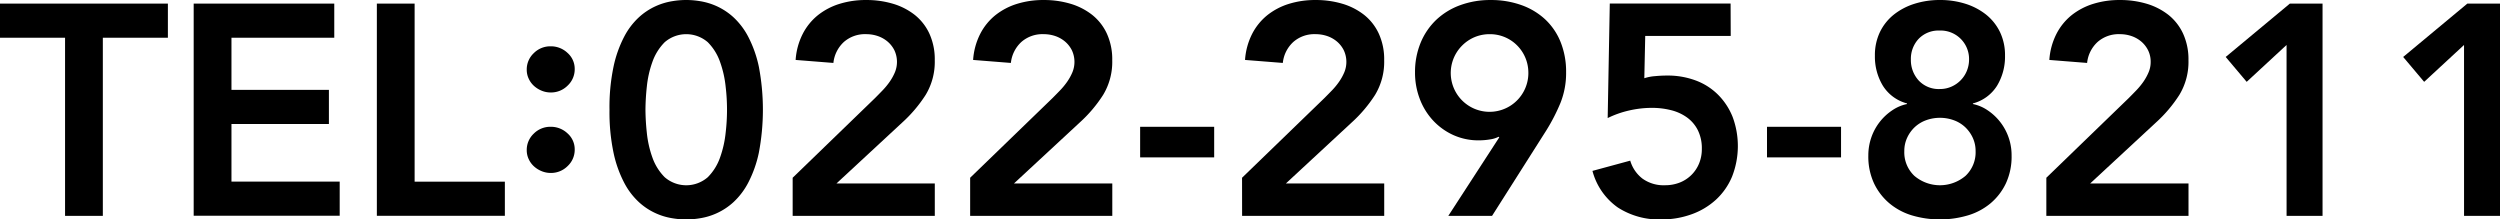
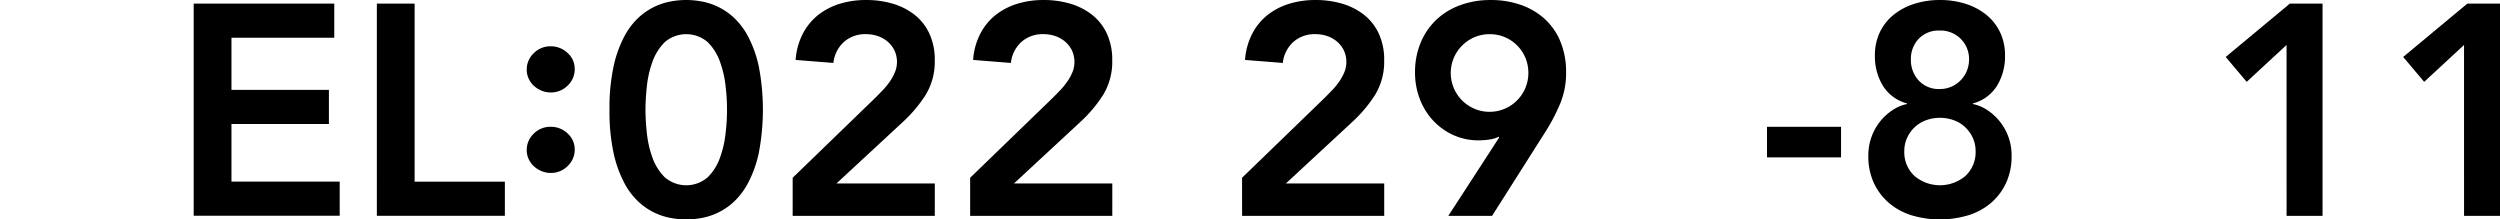
<svg xmlns="http://www.w3.org/2000/svg" width="219.719" height="19.286" viewBox="0 0 219.719 19.286">
  <g id="グループ_39" data-name="グループ 39" transform="translate(-307.255 -770.724)">
-     <path id="パス_310" data-name="パス 310" d="M312.973,773.937h-5.718v-3H322.01v3h-5.717v15.651h-3.32Z" transform="translate(0 0.106)" />
    <path id="パス_311" data-name="パス 311" d="M318.579,770.934h12.356v3H321.9v4.583h8.564v3H321.9v5.06h9.512v3H318.579Z" transform="translate(5.698 0.106)" />
    <path id="パス_312" data-name="パス 312" d="M329.289,770.934h3.319v15.651h7.931v3h-11.25Z" transform="translate(11.087 0.106)" />
    <path id="パス_313" data-name="パス 313" d="M338.193,782.8a1.961,1.961,0,0,1,.619-1.451,2.051,2.051,0,0,1,1.488-.6,2.117,2.117,0,0,1,1.476.579,1.862,1.862,0,0,1,.633,1.423,1.957,1.957,0,0,1-.621,1.449,2.053,2.053,0,0,1-1.488.606,2.077,2.077,0,0,1-.8-.158,2.261,2.261,0,0,1-.672-.422,1.941,1.941,0,0,1-.461-.631A1.834,1.834,0,0,1,338.193,782.8Z" transform="translate(15.356 -5.955)" />
    <path id="パス_625" data-name="パス 625" d="M338.193,782.8a1.961,1.961,0,0,1,.619-1.451,2.051,2.051,0,0,1,1.488-.6,2.117,2.117,0,0,1,1.476.579,1.862,1.862,0,0,1,.633,1.423,1.957,1.957,0,0,1-.621,1.449,2.053,2.053,0,0,1-1.488.606,2.077,2.077,0,0,1-.8-.158,2.261,2.261,0,0,1-.672-.422,1.941,1.941,0,0,1-.461-.631A1.834,1.834,0,0,1,338.193,782.8Z" transform="translate(15.356 1.118)" />
    <path id="パス_314" data-name="パス 314" d="M342.891,780.367a17.319,17.319,0,0,1,.355-3.782,10.3,10.3,0,0,1,.936-2.635,6.244,6.244,0,0,1,1.3-1.712,5.638,5.638,0,0,1,1.476-.974,5.775,5.775,0,0,1,1.449-.436,7.284,7.284,0,0,1,2.45,0,5.794,5.794,0,0,1,1.449.436,5.665,5.665,0,0,1,1.476.974,6.3,6.3,0,0,1,1.3,1.712,10.306,10.306,0,0,1,.935,2.635,20.244,20.244,0,0,1,0,7.562,10.264,10.264,0,0,1-.935,2.635,6.28,6.28,0,0,1-1.3,1.712,5.591,5.591,0,0,1-1.476.974,5.669,5.669,0,0,1-1.449.436,7.184,7.184,0,0,1-2.45,0,5.651,5.651,0,0,1-1.449-.436,5.566,5.566,0,0,1-1.476-.974,6.22,6.22,0,0,1-1.3-1.712,10.263,10.263,0,0,1-.936-2.635A17.315,17.315,0,0,1,342.891,780.367Zm3.161,0a20.093,20.093,0,0,0,.119,2.014,9.146,9.146,0,0,0,.487,2.175,4.635,4.635,0,0,0,1.081,1.739,2.886,2.886,0,0,0,3.794,0,4.614,4.614,0,0,0,1.079-1.739,9.223,9.223,0,0,0,.489-2.175,17.161,17.161,0,0,0,0-4.03,9.209,9.209,0,0,0-.489-2.173,4.62,4.62,0,0,0-1.079-1.741,2.891,2.891,0,0,0-3.794,0,4.64,4.64,0,0,0-1.081,1.741,9.132,9.132,0,0,0-.487,2.173A20.122,20.122,0,0,0,346.052,780.367Z" transform="translate(17.931)" />
    <path id="パス_315" data-name="パス 315" d="M353.6,786.346l7.245-7.008c.21-.212.43-.434.658-.672a6.2,6.2,0,0,0,.619-.75,4.551,4.551,0,0,0,.461-.831,2.4,2.4,0,0,0-.039-1.936,2.433,2.433,0,0,0-.594-.764,2.658,2.658,0,0,0-.857-.488,3.144,3.144,0,0,0-1.04-.17,2.808,2.808,0,0,0-1.95.684,2.917,2.917,0,0,0-.923,1.844l-3.319-.263a5.91,5.91,0,0,1,.619-2.279,5.092,5.092,0,0,1,1.33-1.647,5.8,5.8,0,0,1,1.9-1,7.764,7.764,0,0,1,2.345-.341,8.149,8.149,0,0,1,2.358.328,5.724,5.724,0,0,1,1.911.976,4.539,4.539,0,0,1,1.291,1.647,5.426,5.426,0,0,1,.474,2.343,5.606,5.606,0,0,1-.8,3.044,12.021,12.021,0,0,1-2.068,2.438l-5.771,5.347h8.642v2.847H353.6Z" transform="translate(23.32)" />
    <path id="パス_316" data-name="パス 316" d="M363.978,786.346l7.245-7.008c.21-.212.43-.434.658-.672a6.216,6.216,0,0,0,.619-.75,4.562,4.562,0,0,0,.461-.831,2.4,2.4,0,0,0-.039-1.936,2.431,2.431,0,0,0-.594-.764,2.658,2.658,0,0,0-.857-.488,3.144,3.144,0,0,0-1.04-.17,2.805,2.805,0,0,0-1.95.684,2.917,2.917,0,0,0-.923,1.844l-3.319-.263a5.911,5.911,0,0,1,.619-2.279,5.072,5.072,0,0,1,1.33-1.647,5.8,5.8,0,0,1,1.9-1,7.764,7.764,0,0,1,2.345-.341,8.15,8.15,0,0,1,2.358.328,5.724,5.724,0,0,1,1.91.976,4.538,4.538,0,0,1,1.291,1.647,5.425,5.425,0,0,1,.474,2.343,5.594,5.594,0,0,1-.8,3.044,11.928,11.928,0,0,1-2.068,2.438l-5.769,5.347h8.642v2.847H363.978Z" transform="translate(28.541)" />
-     <path id="パス_317" data-name="パス 317" d="M380.424,780.826h-6.507v-2.688h6.507Z" transform="translate(33.542 3.73)" />
    <path id="パス_318" data-name="パス 318" d="M379.876,786.346l7.245-7.008c.21-.212.43-.434.66-.672a6.2,6.2,0,0,0,.618-.75,4.551,4.551,0,0,0,.461-.831,2.4,2.4,0,0,0-.039-1.936,2.428,2.428,0,0,0-.592-.764,2.674,2.674,0,0,0-.857-.488,3.159,3.159,0,0,0-1.042-.17,2.8,2.8,0,0,0-1.948.684,2.9,2.9,0,0,0-.923,1.844l-3.321-.263a5.938,5.938,0,0,1,.619-2.279,5.112,5.112,0,0,1,1.33-1.647,5.8,5.8,0,0,1,1.9-1,7.764,7.764,0,0,1,2.345-.341,8.15,8.15,0,0,1,2.358.328,5.725,5.725,0,0,1,1.911.976,4.522,4.522,0,0,1,1.291,1.647,5.424,5.424,0,0,1,.475,2.343,5.607,5.607,0,0,1-.8,3.044,12.023,12.023,0,0,1-2.068,2.438l-5.771,5.347h8.643v2.847h-12.49Z" transform="translate(36.54)" />
    <path id="パス_319" data-name="パス 319" d="M392.915,789.694l4.479-6.9-.054-.052a2.452,2.452,0,0,1-.777.237,6,6,0,0,1-.961.08,5.353,5.353,0,0,1-2.267-.475,5.561,5.561,0,0,1-1.778-1.291,5.784,5.784,0,0,1-1.159-1.9,6.429,6.429,0,0,1-.409-2.292,6.711,6.711,0,0,1,.5-2.635,5.871,5.871,0,0,1,1.383-2.016,6.1,6.1,0,0,1,2.109-1.278,7.635,7.635,0,0,1,2.647-.446,7.907,7.907,0,0,1,2.676.434,6.04,6.04,0,0,1,2.107,1.25,5.571,5.571,0,0,1,1.369,2,6.946,6.946,0,0,1,.487,2.661,7.045,7.045,0,0,1-.487,2.676,16.39,16.39,0,0,1-1.252,2.437l-4.768,7.51Zm7.035-12.569a3.391,3.391,0,0,0-.989-2.409,3.359,3.359,0,0,0-2.411-.988,3.388,3.388,0,0,0-1.33.262,3.424,3.424,0,0,0-1.079.726,3.411,3.411,0,1,0,5.81,2.409Z" transform="translate(41.629)" />
-     <path id="パス_320" data-name="パス 320" d="M412.514,773.778H405l-.08,3.716a3.915,3.915,0,0,1,.935-.183c.379-.036.734-.053,1.067-.053a7.013,7.013,0,0,1,2.518.434,5.454,5.454,0,0,1,1.962,1.252,5.814,5.814,0,0,1,1.279,1.95,7.341,7.341,0,0,1-.054,5.257,5.788,5.788,0,0,1-1.422,2.028,6.321,6.321,0,0,1-2.148,1.278,7.747,7.747,0,0,1-2.661.448,6.672,6.672,0,0,1-3.808-1.054,5.709,5.709,0,0,1-2.226-3.214l3.32-.9a3.081,3.081,0,0,0,1.079,1.581,3.173,3.173,0,0,0,1.977.58,3.5,3.5,0,0,0,1.3-.237,3.028,3.028,0,0,0,1.7-1.687,3.3,3.3,0,0,0,.237-1.264,3.562,3.562,0,0,0-.356-1.659,3.1,3.1,0,0,0-.961-1.12,4.068,4.068,0,0,0-1.4-.633,6.786,6.786,0,0,0-1.659-.2,8.939,8.939,0,0,0-2.041.237,8.415,8.415,0,0,0-1.858.66l.185-10.065h10.618Z" transform="translate(46.85 0.106)" />
    <path id="パス_321" data-name="パス 321" d="M417.076,780.826h-6.507v-2.688h6.507Z" transform="translate(51.984 3.73)" />
    <path id="パス_322" data-name="パス 322" d="M422.791,770.724a7.352,7.352,0,0,1,2.226.328,5.648,5.648,0,0,1,1.817.948,4.442,4.442,0,0,1,1.225,1.529,4.673,4.673,0,0,1,.448,2.094,4.927,4.927,0,0,1-.7,2.635,3.573,3.573,0,0,1-2.121,1.556v.053a3.59,3.59,0,0,1,1.278.54,4.746,4.746,0,0,1,2.121,3.991,5.569,5.569,0,0,1-.5,2.438,5.216,5.216,0,0,1-1.344,1.751,5.588,5.588,0,0,1-2,1.067,8.652,8.652,0,0,1-4.914,0,5.608,5.608,0,0,1-1.989-1.067,5.217,5.217,0,0,1-1.344-1.751,5.569,5.569,0,0,1-.5-2.438,4.8,4.8,0,0,1,.277-1.634,4.716,4.716,0,0,1,1.844-2.357,3.59,3.59,0,0,1,1.278-.54v-.053a3.577,3.577,0,0,1-2.121-1.556,4.927,4.927,0,0,1-.7-2.635,4.673,4.673,0,0,1,.448-2.094A4.425,4.425,0,0,1,418.746,772a5.624,5.624,0,0,1,1.819-.948A7.338,7.338,0,0,1,422.791,770.724Zm0,10.354a3.539,3.539,0,0,0-1.213.21,2.905,2.905,0,0,0-1,.606,3.014,3.014,0,0,0-.672.935,2.766,2.766,0,0,0-.25,1.174,2.844,2.844,0,0,0,.882,2.174,3.472,3.472,0,0,0,4.5,0,2.846,2.846,0,0,0,.884-2.174,2.765,2.765,0,0,0-.251-1.174,3.012,3.012,0,0,0-.672-.935,2.905,2.905,0,0,0-1-.606A3.536,3.536,0,0,0,422.791,781.078Zm0-7.668a2.421,2.421,0,0,0-1.885.738,2.566,2.566,0,0,0-.672,1.792,2.653,2.653,0,0,0,.685,1.858,2.407,2.407,0,0,0,1.871.75,2.475,2.475,0,0,0,.988-.2,2.6,2.6,0,0,0,.816-.553,2.548,2.548,0,0,0,.553-.83,2.645,2.645,0,0,0,.2-1.028,2.5,2.5,0,0,0-2.555-2.53Z" transform="translate(54.964)" />
-     <path id="パス_323" data-name="パス 323" d="M426.9,786.346l7.247-7.008c.21-.212.43-.434.658-.672a6.35,6.35,0,0,0,.619-.75,4.543,4.543,0,0,0,.46-.831,2.291,2.291,0,0,0,.185-.908,2.259,2.259,0,0,0-.224-1.028,2.428,2.428,0,0,0-.592-.764,2.674,2.674,0,0,0-.857-.488,3.15,3.15,0,0,0-1.04-.17,2.805,2.805,0,0,0-1.95.684,2.9,2.9,0,0,0-.923,1.844l-3.319-.263a5.912,5.912,0,0,1,.619-2.279,5.087,5.087,0,0,1,1.329-1.647,5.818,5.818,0,0,1,1.9-1,7.763,7.763,0,0,1,2.345-.341,8.15,8.15,0,0,1,2.358.328,5.754,5.754,0,0,1,1.911.976,4.536,4.536,0,0,1,1.29,1.647,5.426,5.426,0,0,1,.475,2.343,5.594,5.594,0,0,1-.8,3.044,11.974,11.974,0,0,1-2.068,2.438l-5.771,5.347h8.643v2.847H426.9Z" transform="translate(60.203)" />
    <path id="パス_324" data-name="パス 324" d="M442.737,774.57l-3.505,3.241-1.844-2.187,5.64-4.69H445.9v18.654h-3.161Z" transform="translate(65.478 0.106)" />
    <path id="パス_325" data-name="パス 325" d="M453.114,774.57l-3.505,3.241-1.844-2.187,5.64-4.69h2.871v18.654h-3.161Z" transform="translate(70.699 0.106)" />
  </g>
</svg>